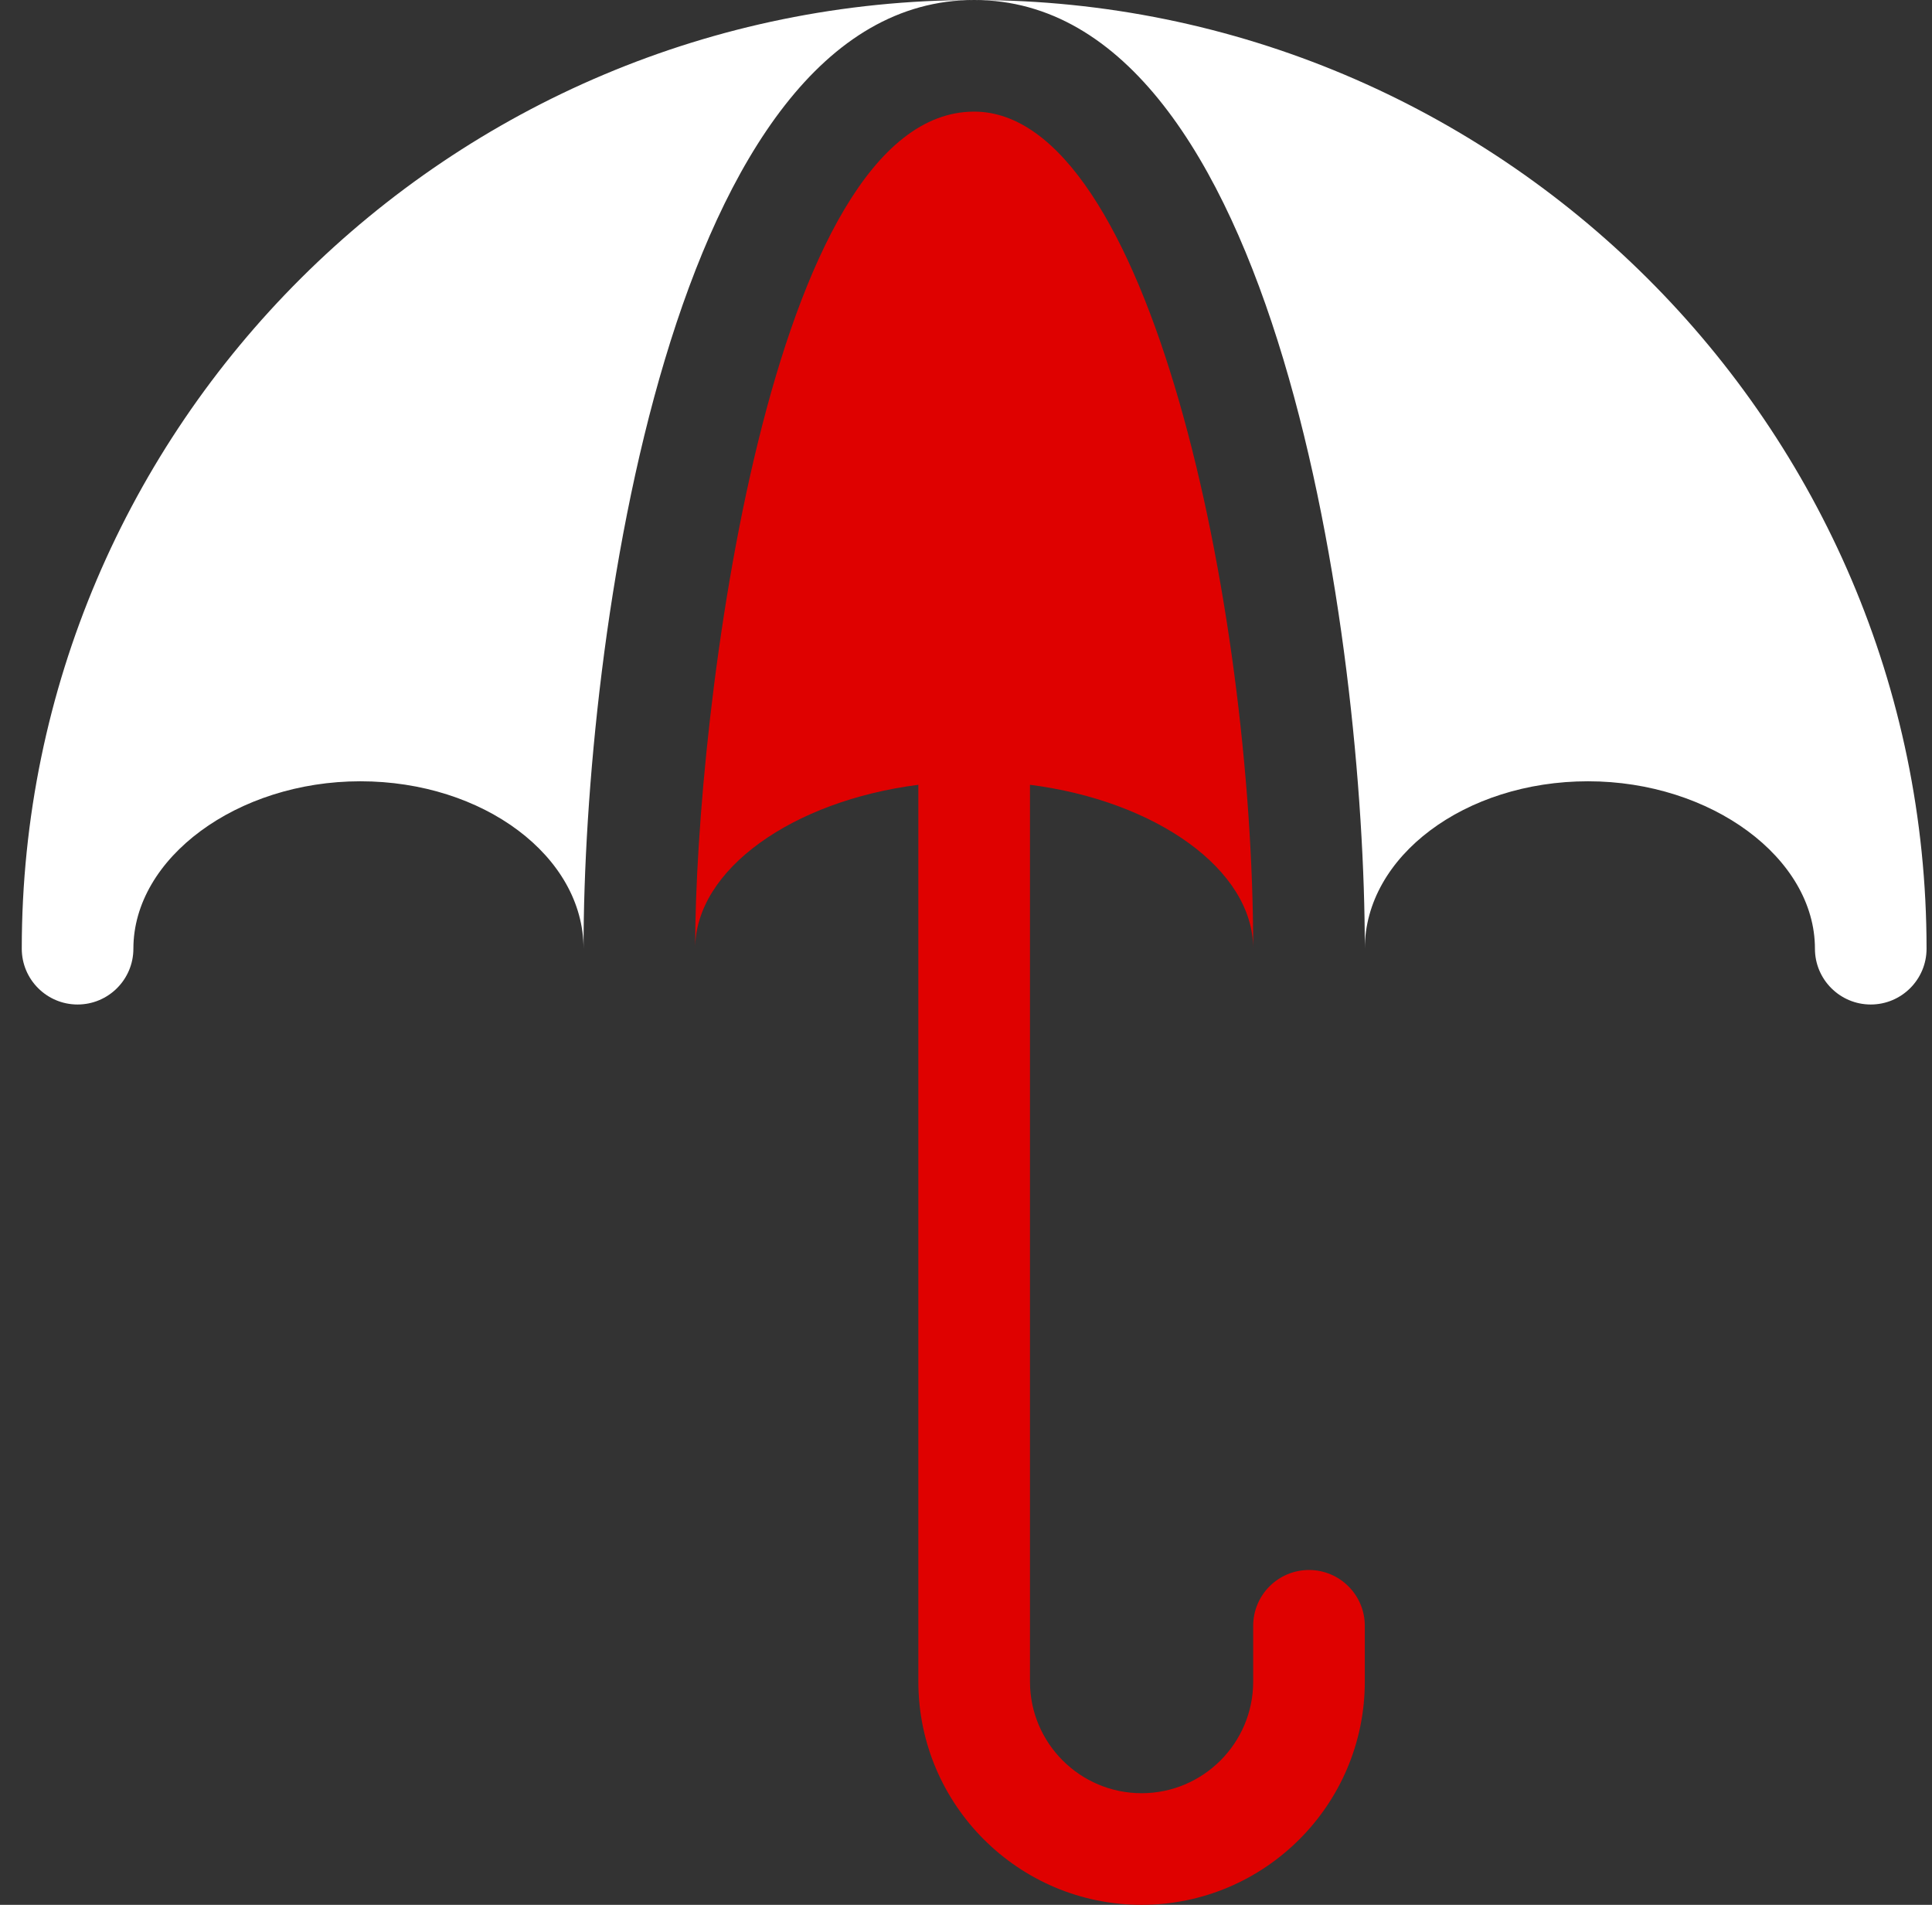
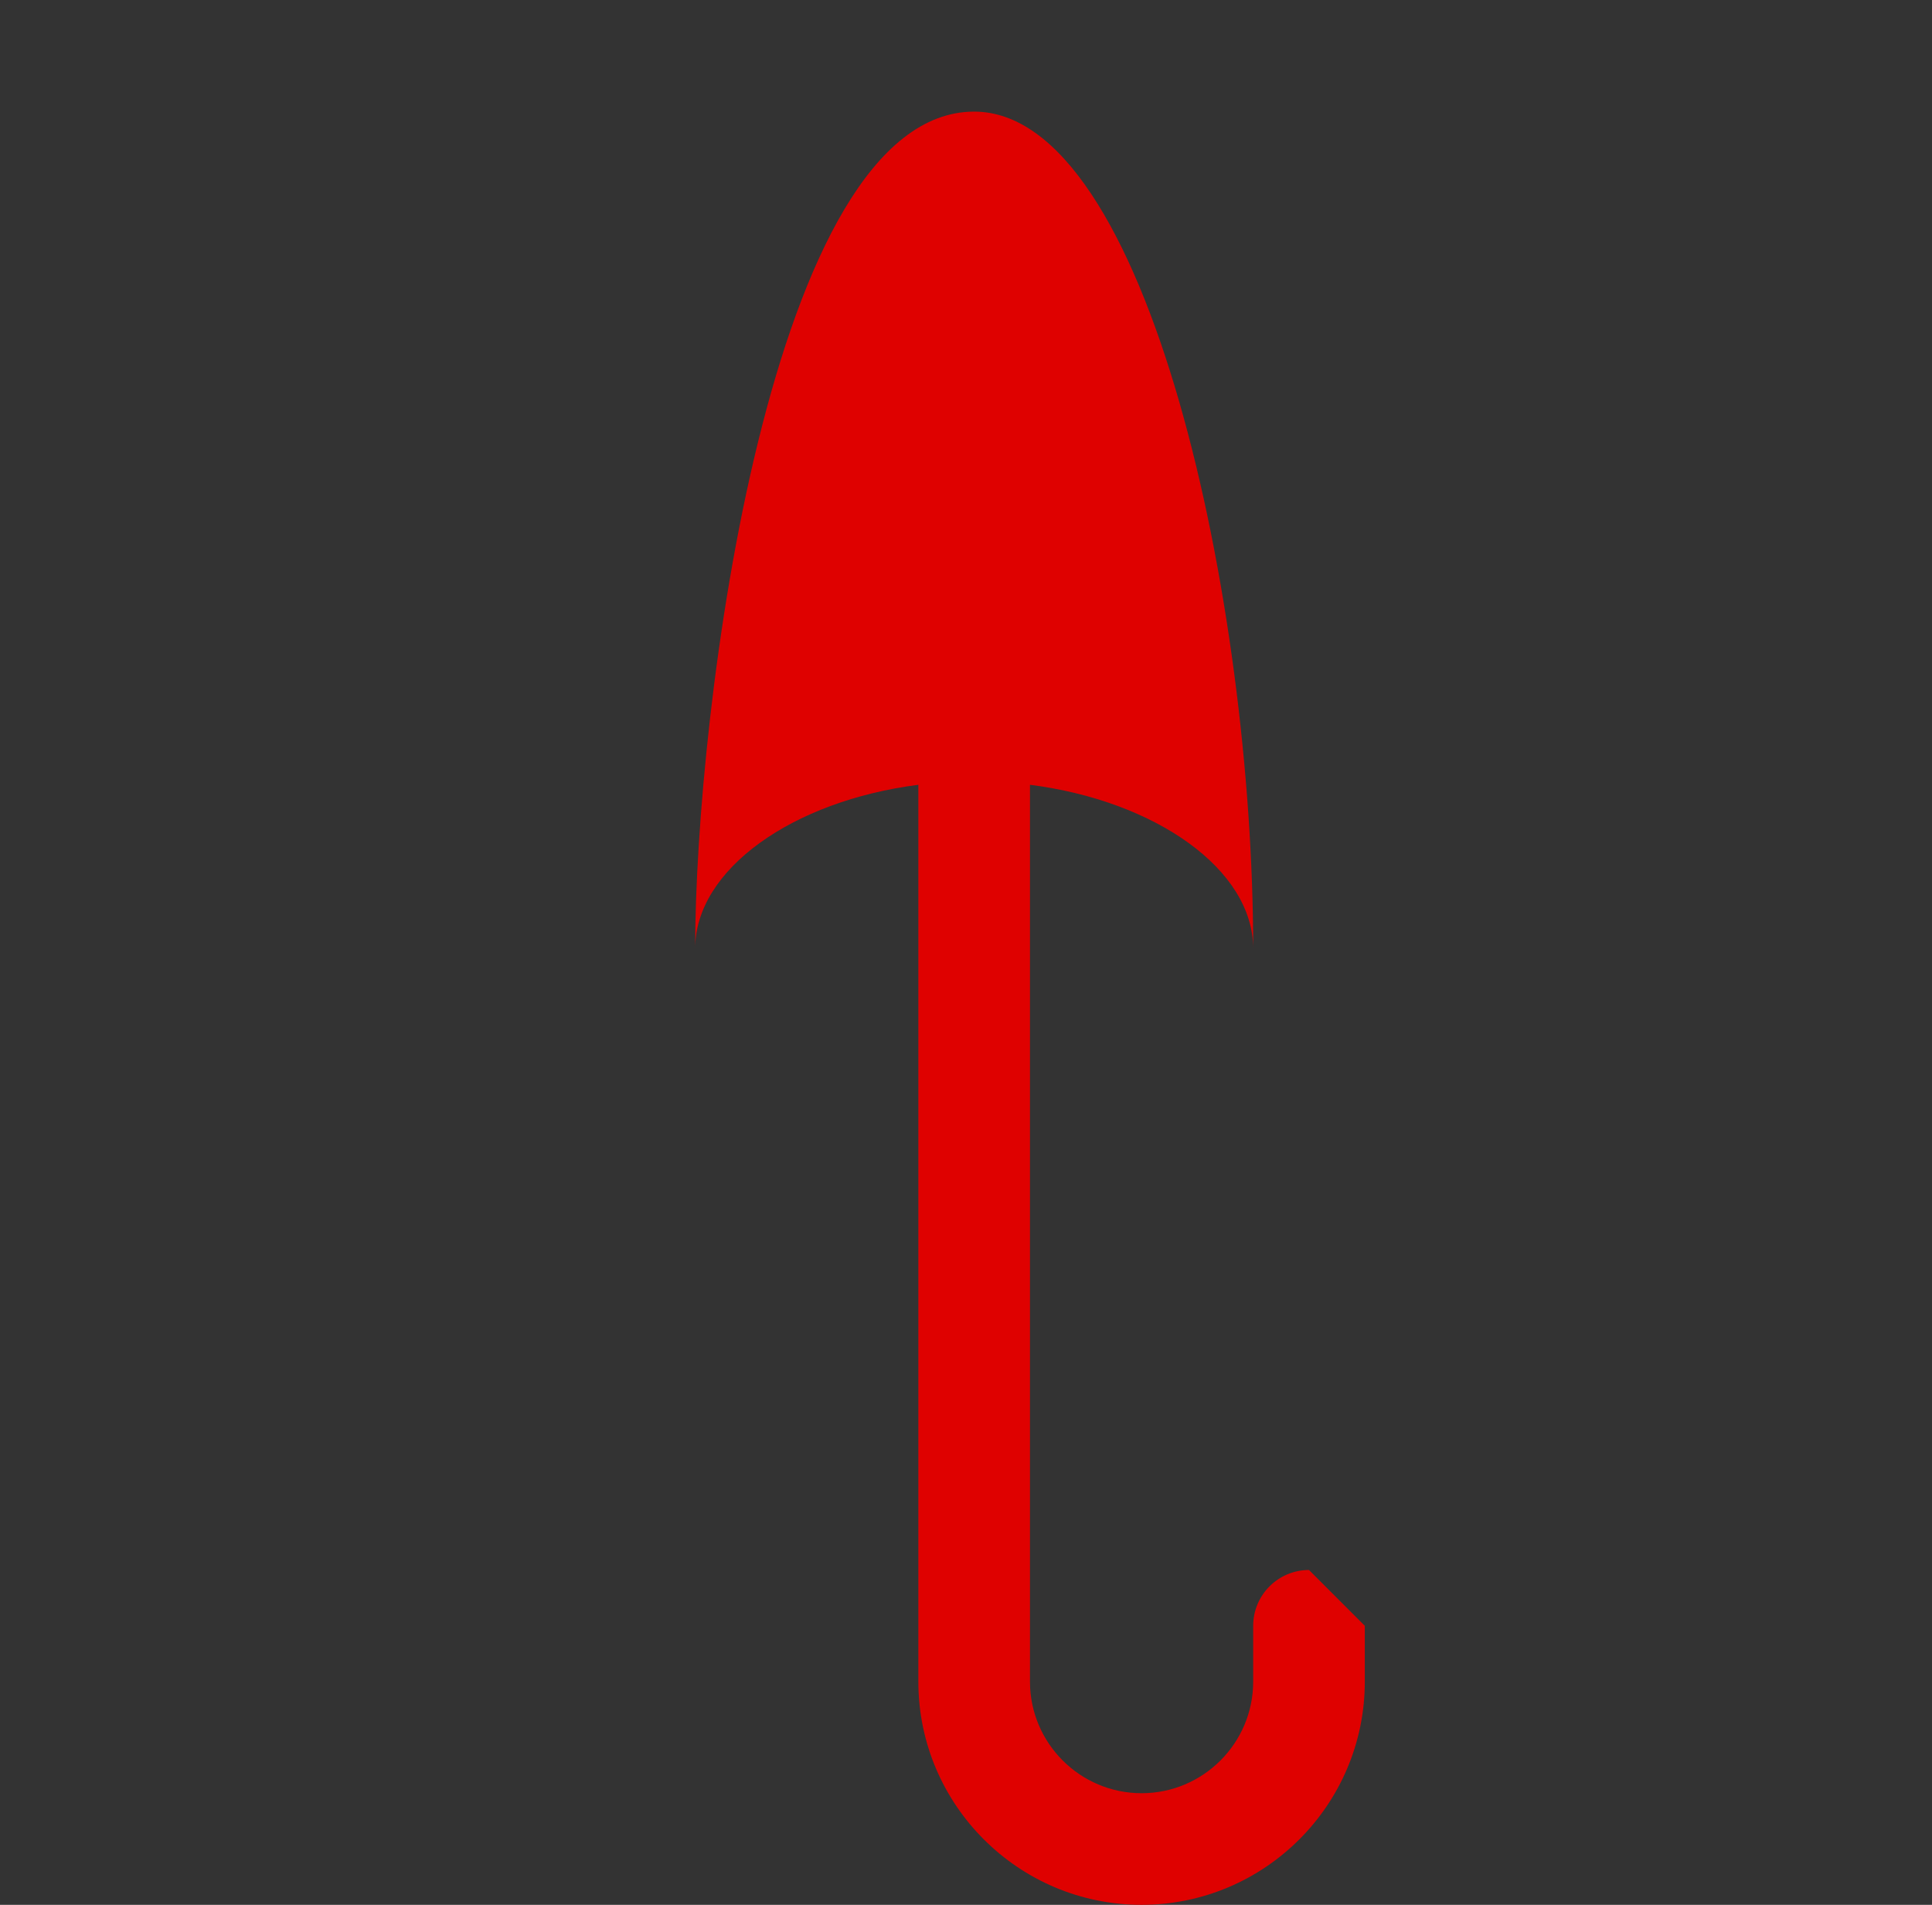
<svg xmlns="http://www.w3.org/2000/svg" fill="none" viewBox="0 0 71 70" height="70" width="71">
  <rect x="0" y="0" width="71" height="70" fill="#333333" stroke="none" />
  <g clip-path="url(#clip0_808_7104)">
-     <path fill="#DF0100" d="M48.105 57.695C46.972 57.695 46.054 58.614 46.054 59.746V61.797C46.054 64.058 44.214 65.898 41.952 65.898C39.691 65.898 37.851 64.058 37.851 61.797V28.84C42.466 29.429 46.054 31.949 46.054 34.863C46.054 22.223 42.208 4.102 35.8 4.102C28.287 4.102 25.546 26.243 25.546 34.863C25.546 31.949 29.134 29.429 33.749 28.84V61.797C33.749 66.32 37.429 70 41.952 70C46.476 70 50.156 66.32 50.156 61.797V59.746C50.156 58.614 49.237 57.695 48.105 57.695Z" />
-     <path fill="white" d="M0.8 34.863C0.8 35.995 1.719 36.914 2.851 36.914C3.983 36.914 4.902 35.995 4.902 34.863C4.902 31.529 8.72 28.711 13.242 28.711C17.764 28.711 21.445 31.471 21.445 34.863C21.445 23.616 24.632 0 35.8 0C16.501 0 0.8 15.639 0.8 34.863Z" />
-     <path fill="white" d="M35.8 0C46.955 0 50.156 23.571 50.156 34.863C50.156 31.471 53.836 28.711 58.359 28.711C62.88 28.711 66.698 31.529 66.698 34.863C66.698 35.995 67.617 36.914 68.749 36.914C69.881 36.914 70.8 35.995 70.8 34.863C70.8 15.639 55.099 0 35.8 0Z" />
+     <path fill="#DF0100" d="M48.105 57.695C46.972 57.695 46.054 58.614 46.054 59.746V61.797C46.054 64.058 44.214 65.898 41.952 65.898C39.691 65.898 37.851 64.058 37.851 61.797V28.84C42.466 29.429 46.054 31.949 46.054 34.863C46.054 22.223 42.208 4.102 35.8 4.102C28.287 4.102 25.546 26.243 25.546 34.863C25.546 31.949 29.134 29.429 33.749 28.84V61.797C33.749 66.32 37.429 70 41.952 70C46.476 70 50.156 66.32 50.156 61.797V59.746Z" />
  </g>
  <defs>
    <clipPath id="clip0_808_7104">
      <rect transform="translate(0.8)" fill="white" height="70" width="70" />
    </clipPath>
  </defs>
</svg>